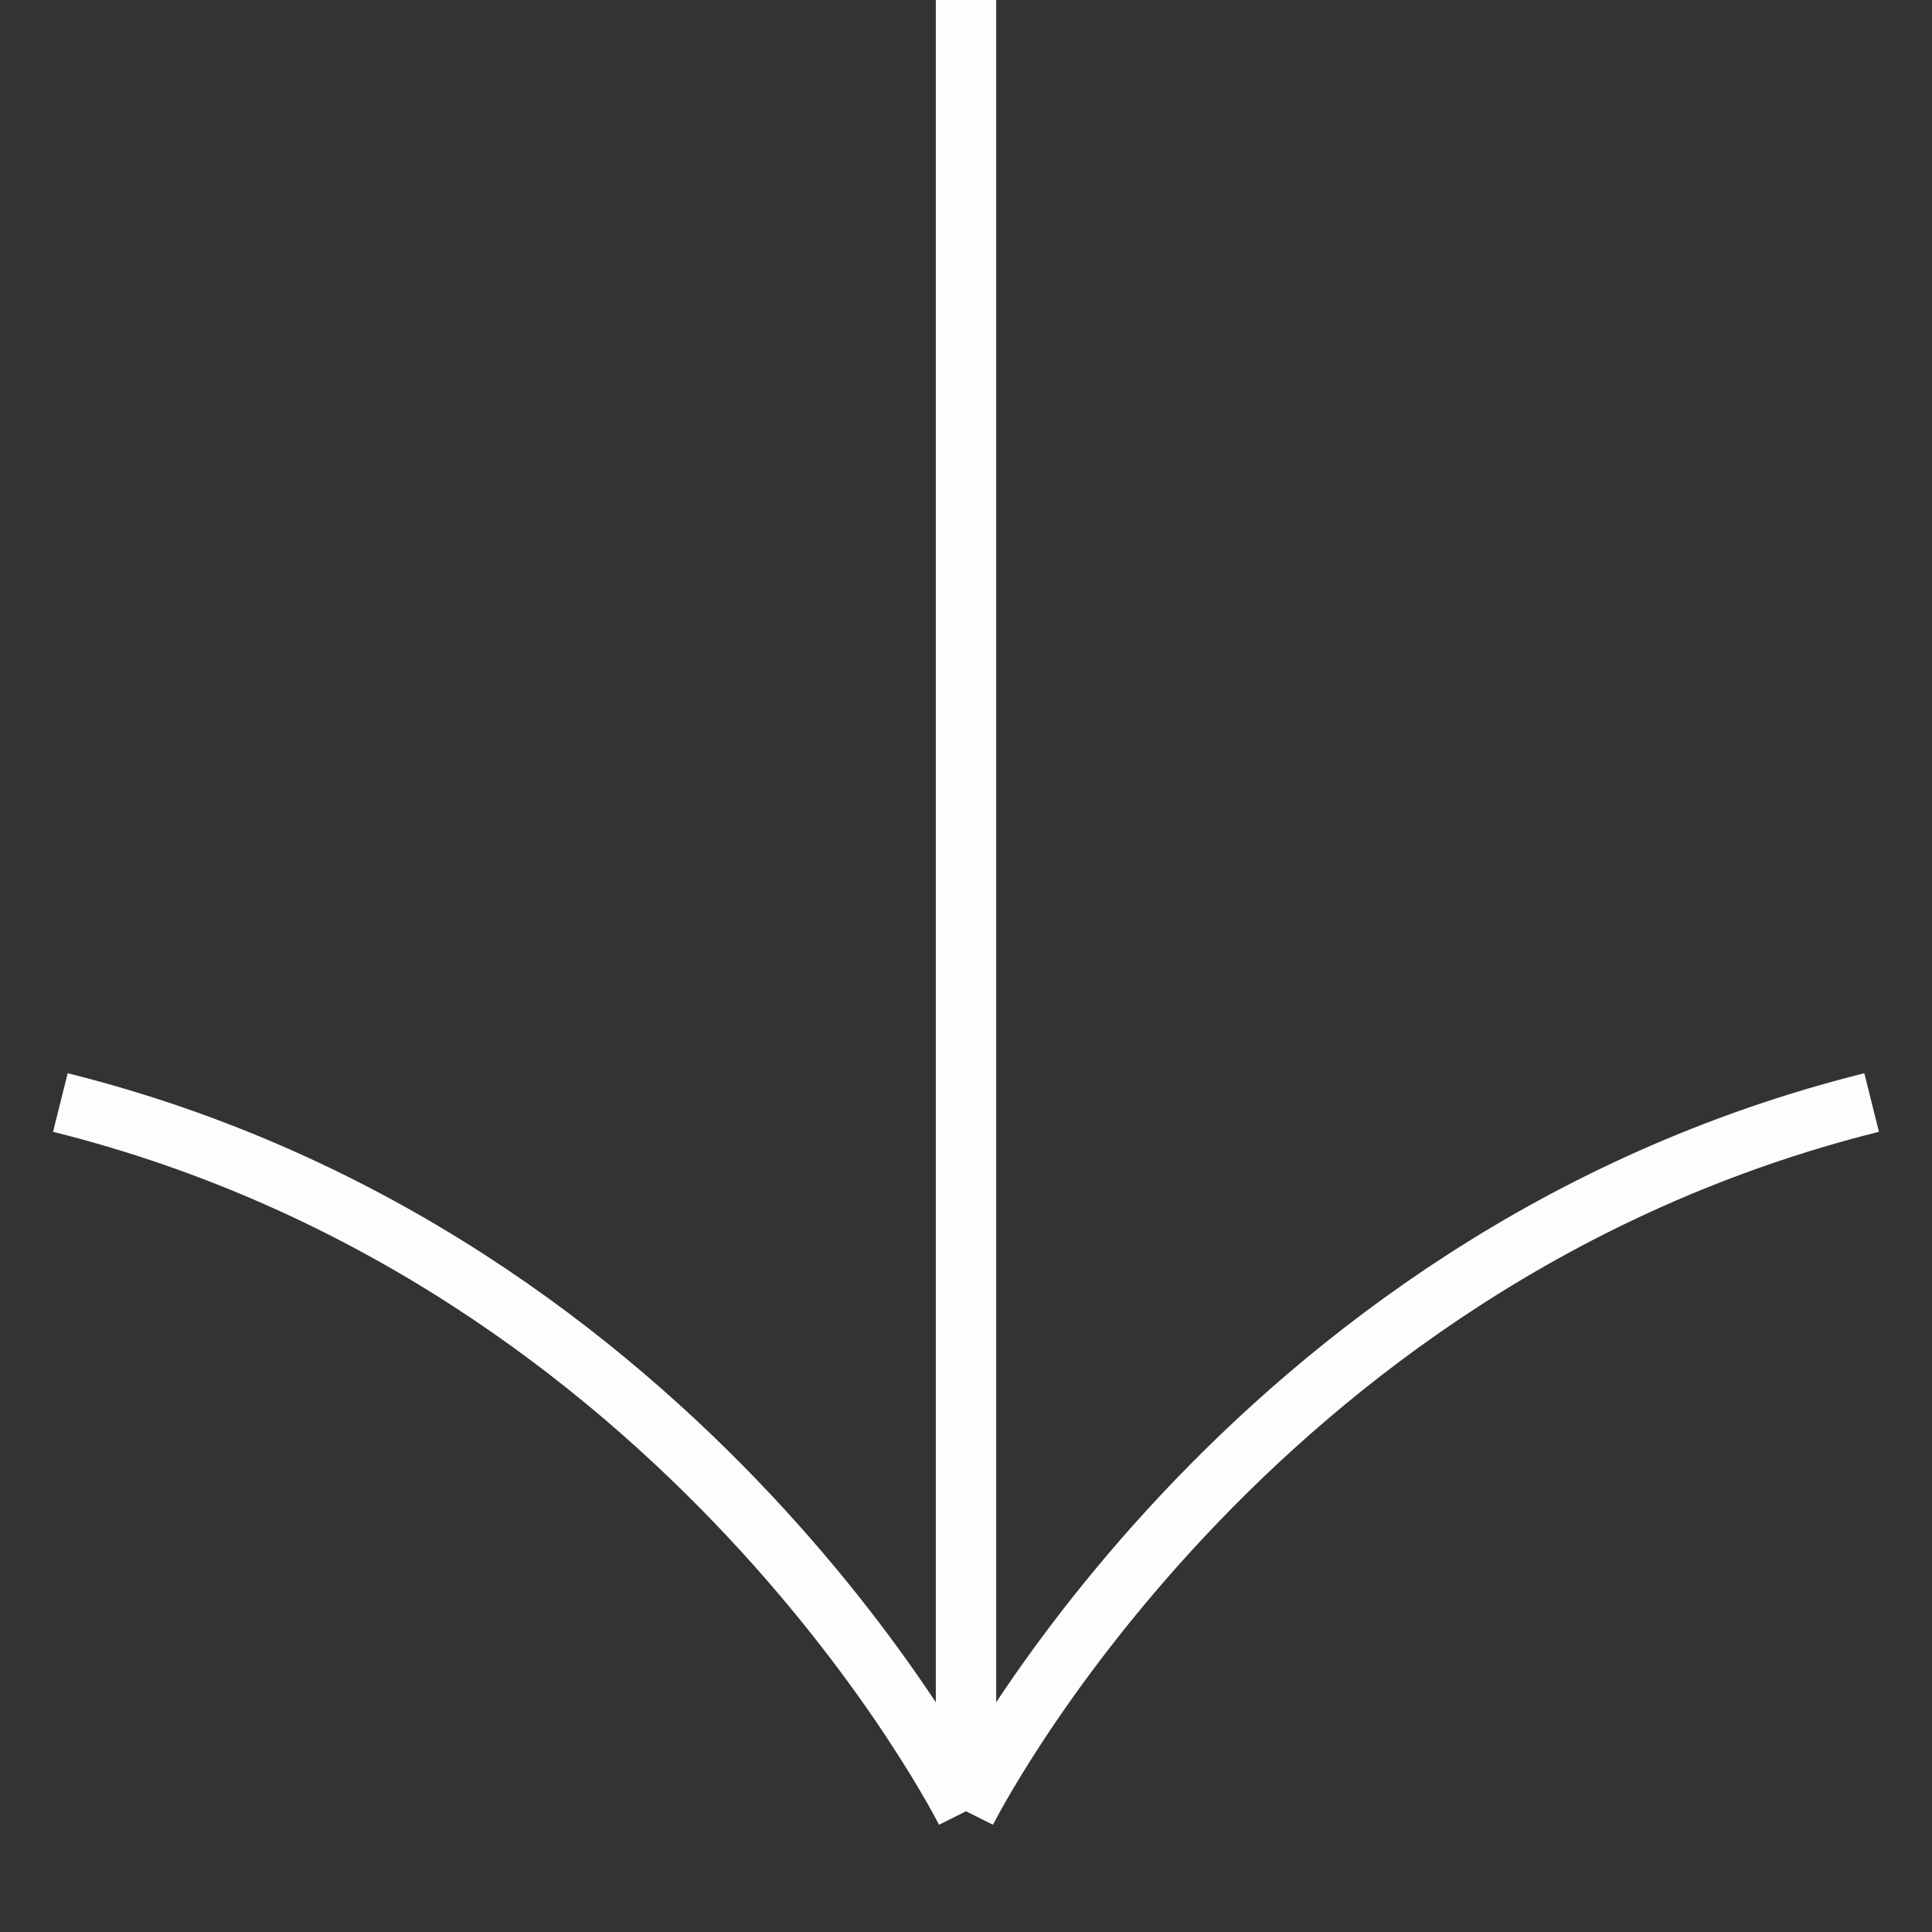
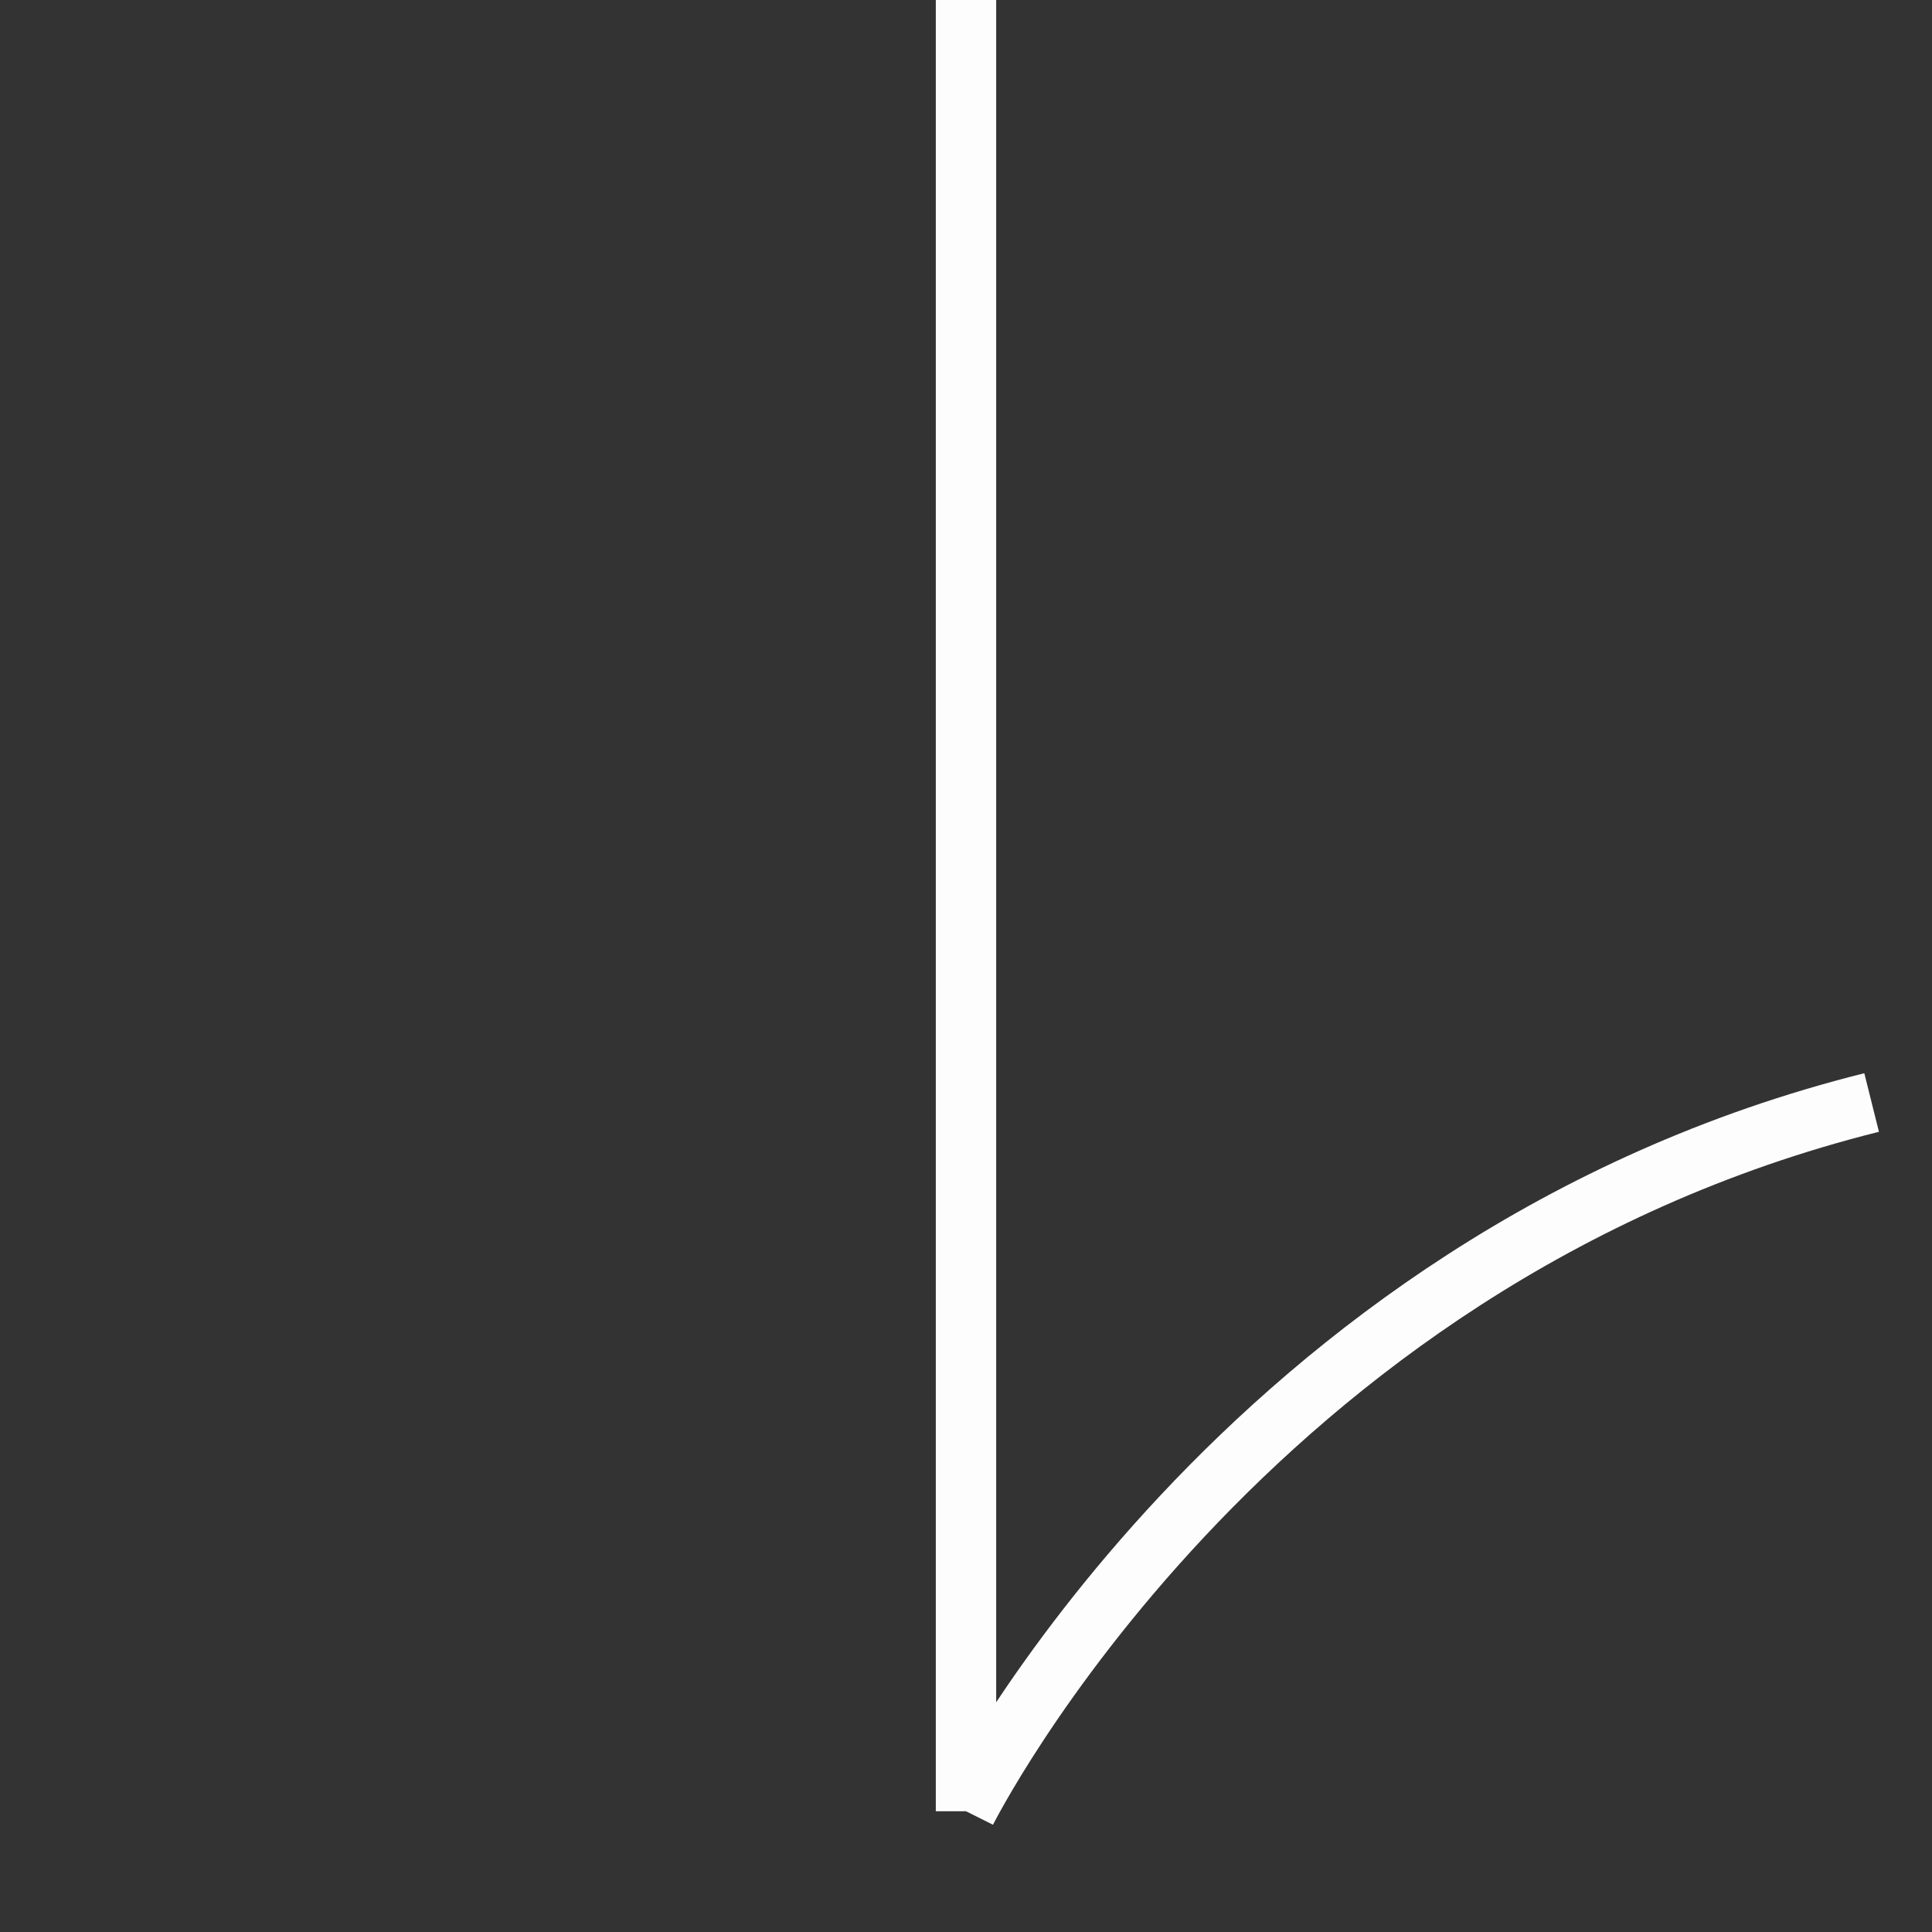
<svg xmlns="http://www.w3.org/2000/svg" width="32" height="32" viewBox="0 0 32 32" fill="none">
  <rect x="0" y="0" width="32" height="32" fill="#333333" stroke="none" />
-   <path d="M16 30V0M16 30C16 30 20.565 20.869 31 18.261M16 30C16 30 11.435 20.869 1 18.261" stroke="#FCFDFC" />
+   <path d="M16 30V0M16 30C16 30 20.565 20.869 31 18.261M16 30" stroke="#FCFDFC" />
</svg>